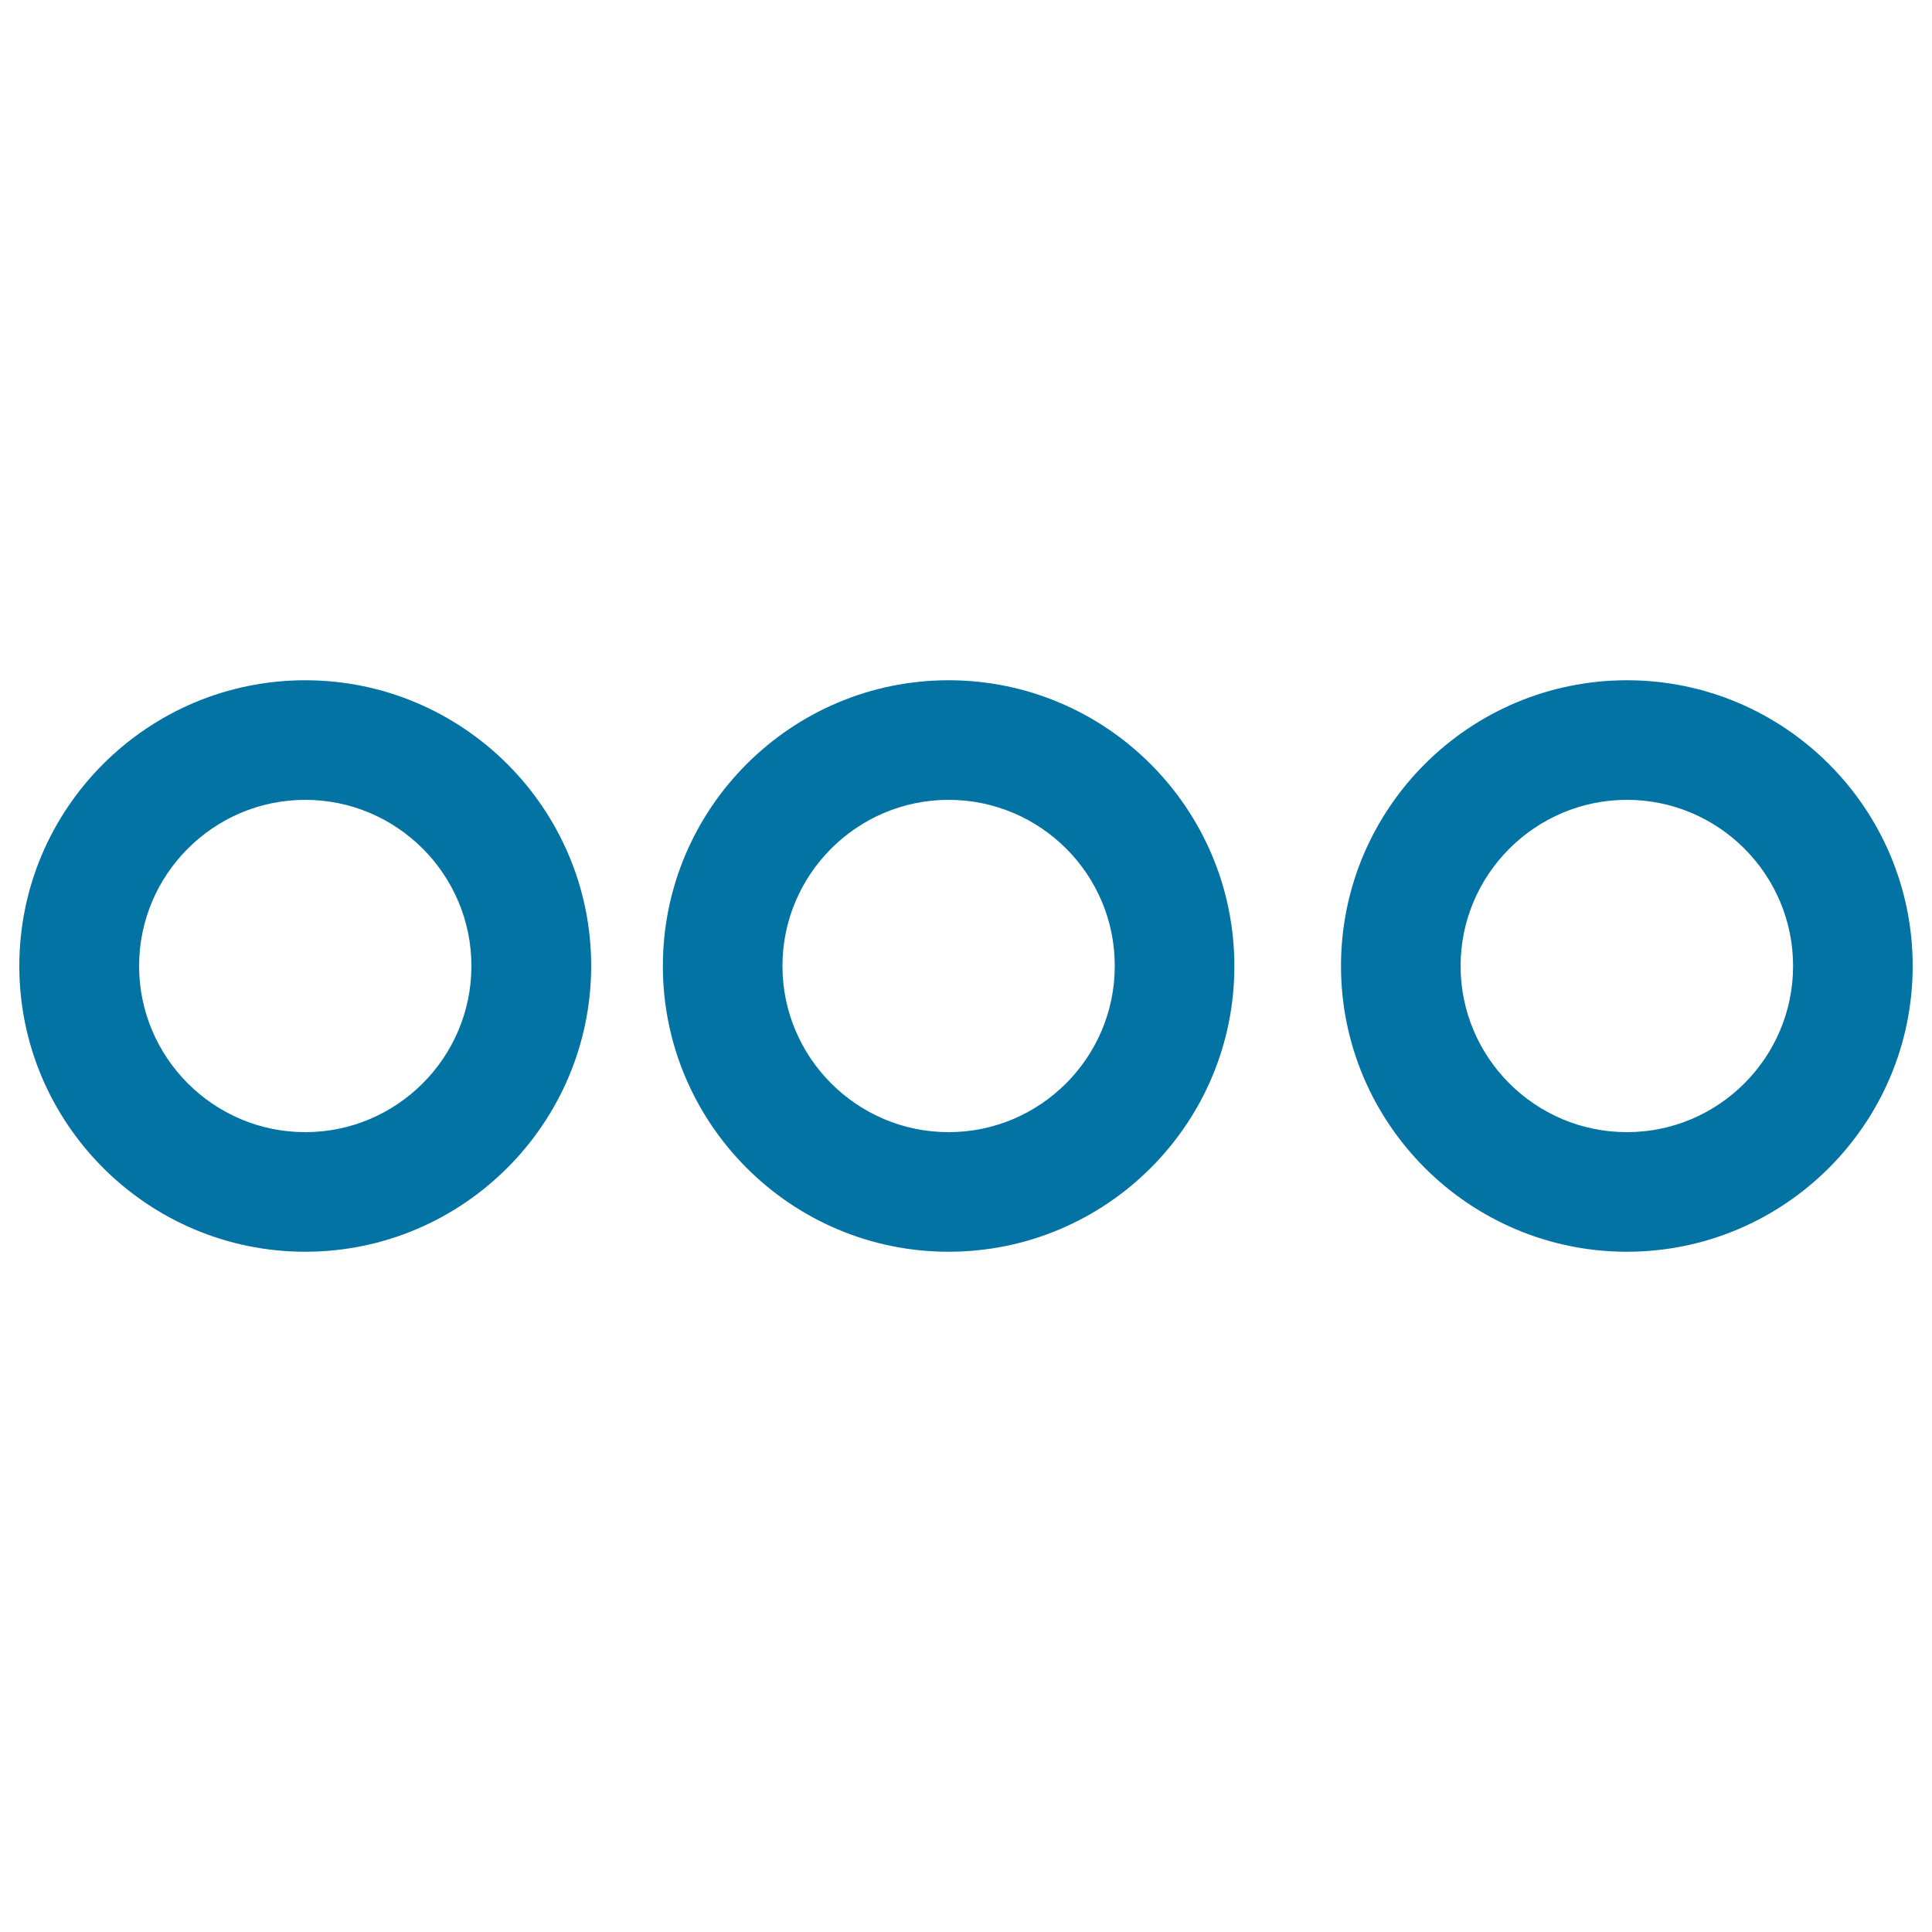
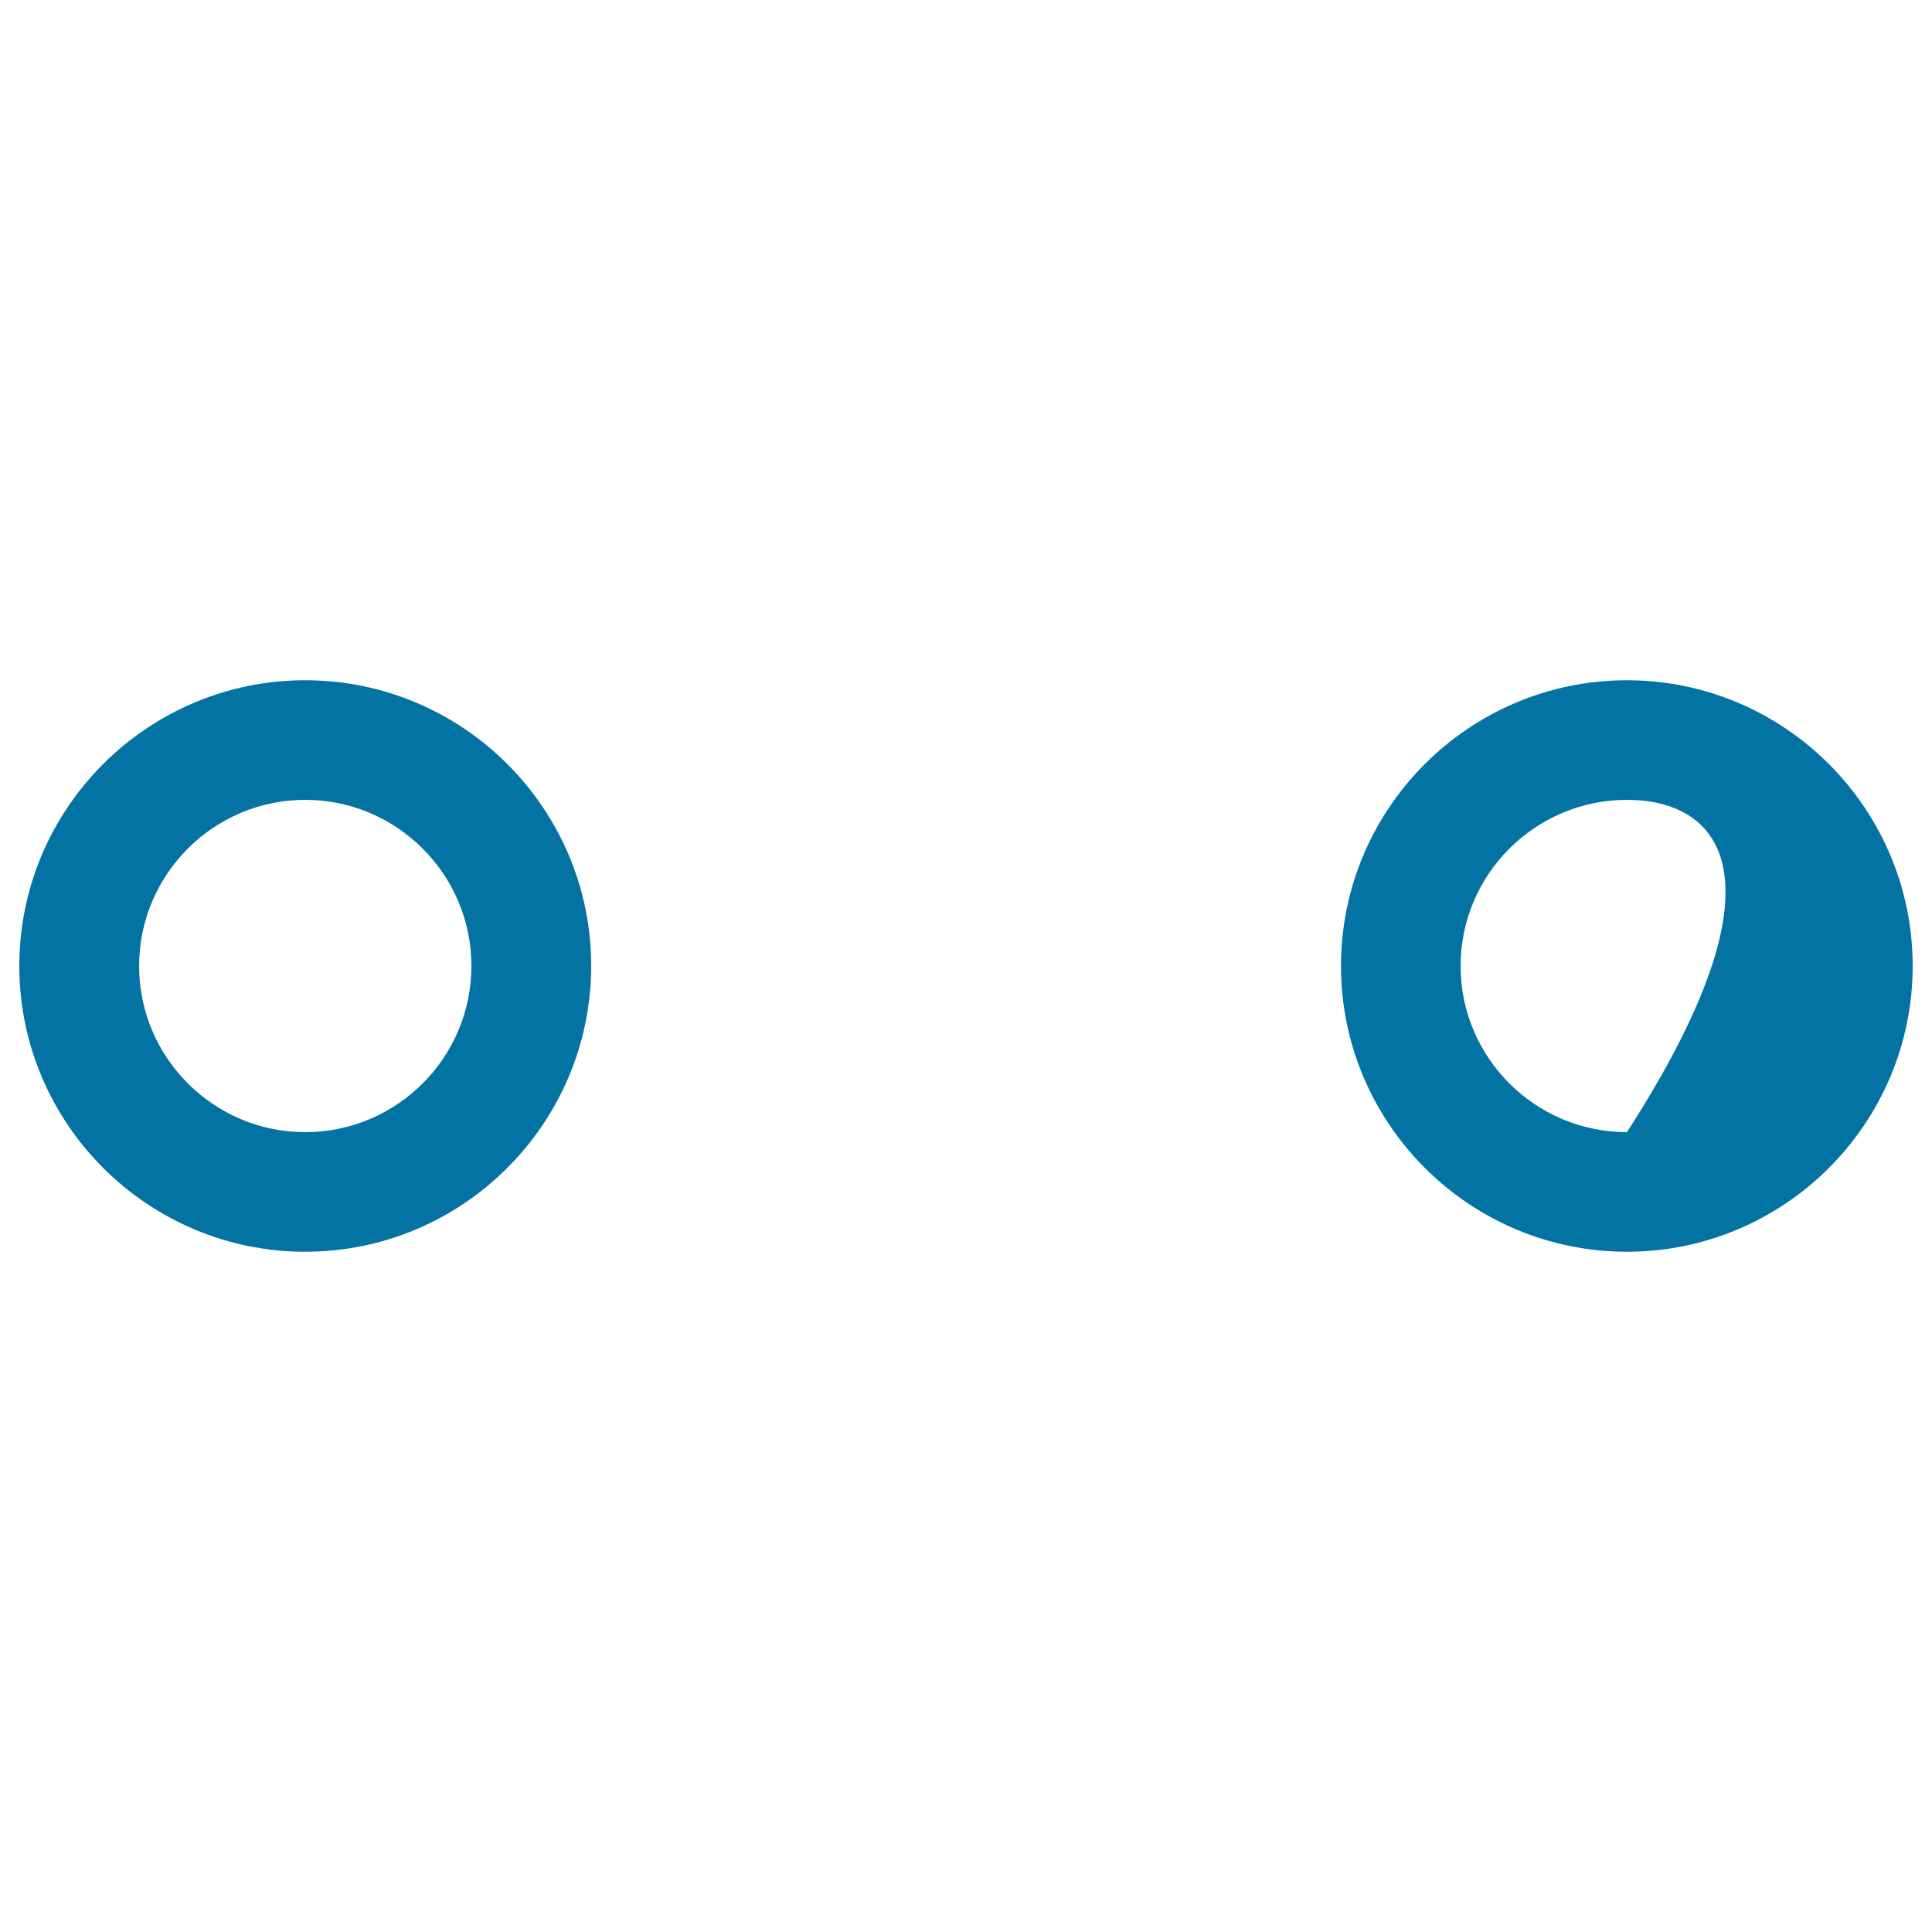
<svg xmlns="http://www.w3.org/2000/svg" viewBox="0 0 1000 1000" style="fill:#0273a2">
  <title>Three Small Circles SVG icon</title>
  <g>
    <g>
      <g>
        <path d="M158,647.9c-81.6,0-148-66.4-148-147.9c0-81.6,66.4-147.9,148-147.9c81.6,0,148,66.4,148,147.9C305.9,581.6,239.5,647.9,158,647.9z M158,414c-47.4,0-86,38.6-86,86c0,47.4,38.6,86,86,86c47.4,0,86-38.6,86-86C244,452.6,205.4,414,158,414z" />
      </g>
      <g>
-         <path d="M491,647.9c-81.6,0-147.9-66.4-147.9-147.9c0-81.6,66.4-147.9,147.9-147.9c81.6,0,147.9,66.4,147.9,147.9C639,581.6,572.6,647.9,491,647.9z M491,414c-47.4,0-86,38.6-86,86c0,47.4,38.6,86,86,86c47.4,0,86-38.6,86-86C577.1,452.6,538.5,414,491,414z" />
-       </g>
+         </g>
      <g>
-         <path d="M842.1,647.9c-81.6,0-148-66.4-148-147.9c0-81.6,66.4-147.9,148-147.9c81.6,0,147.9,66.4,147.9,147.9C990,581.6,923.6,647.9,842.1,647.9z M842.1,414c-47.4,0-86.1,38.6-86.1,86c0,47.4,38.6,86,86.1,86c47.4,0,86-38.6,86-86C928.1,452.6,889.5,414,842.1,414z" />
+         <path d="M842.1,647.9c-81.6,0-148-66.4-148-147.9c0-81.6,66.4-147.9,148-147.9c81.6,0,147.9,66.4,147.9,147.9C990,581.6,923.6,647.9,842.1,647.9z M842.1,414c-47.4,0-86.1,38.6-86.1,86c0,47.4,38.6,86,86.1,86C928.1,452.6,889.5,414,842.1,414z" />
      </g>
    </g>
  </g>
</svg>